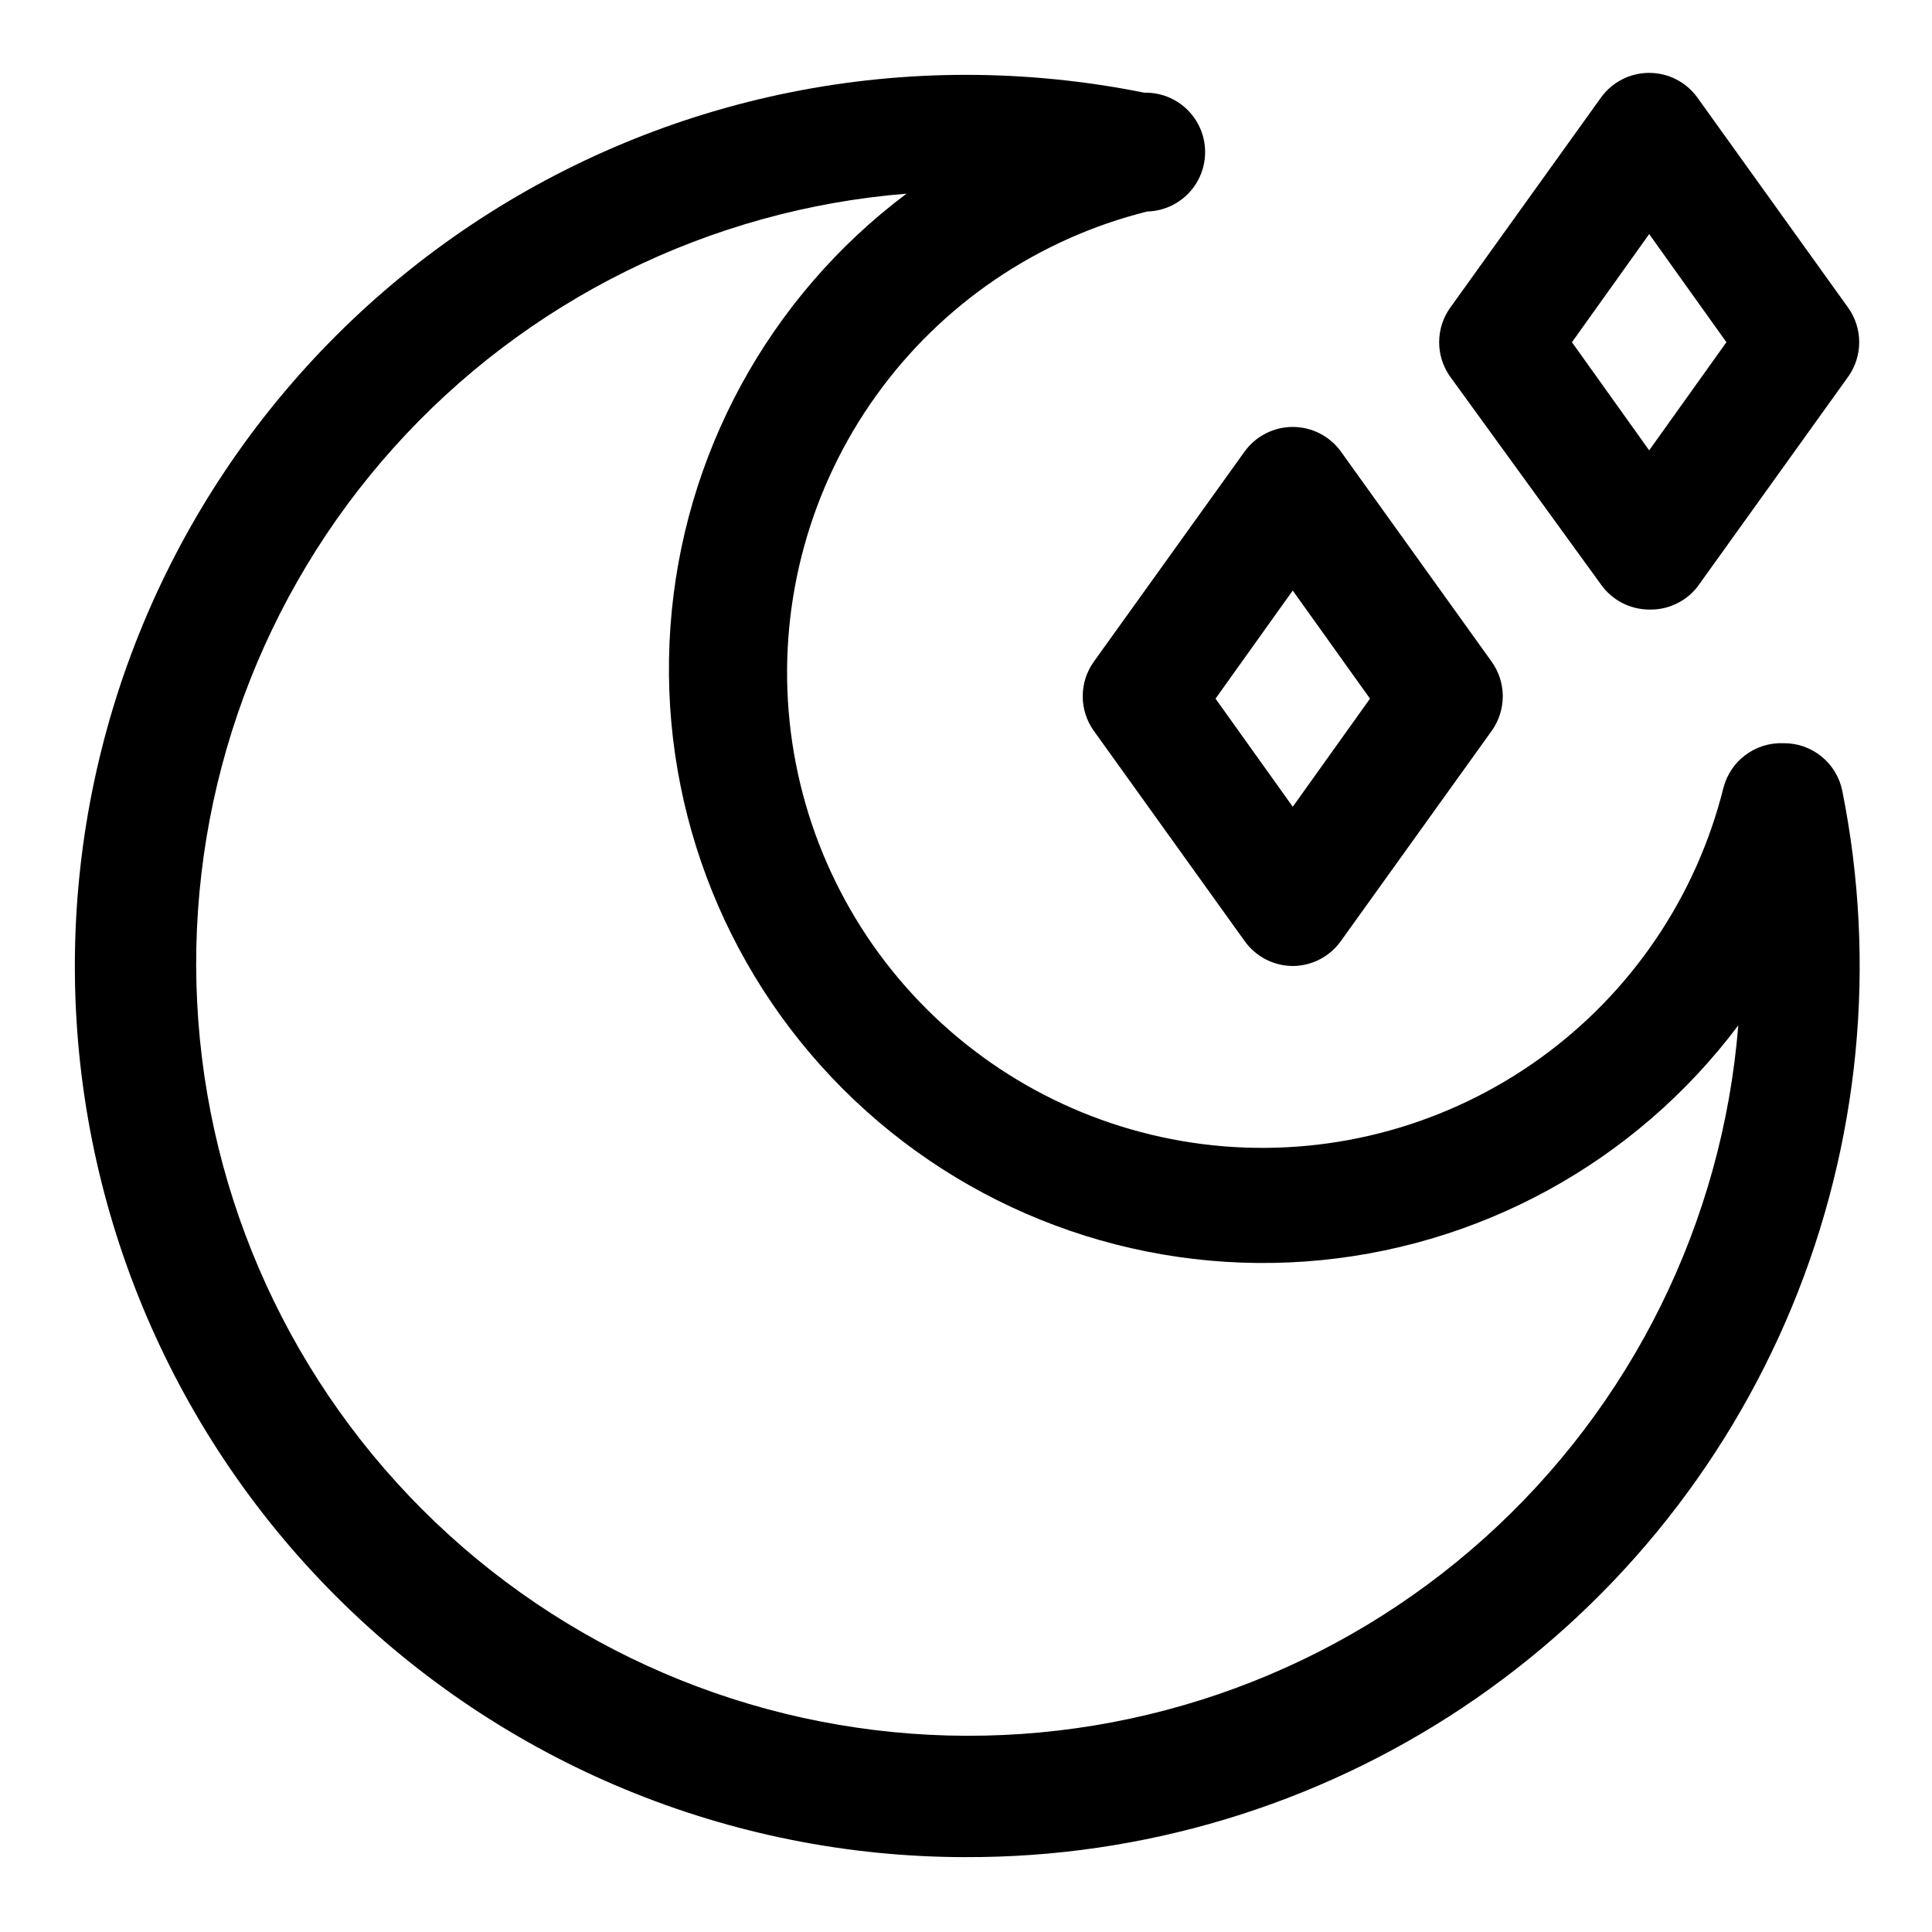
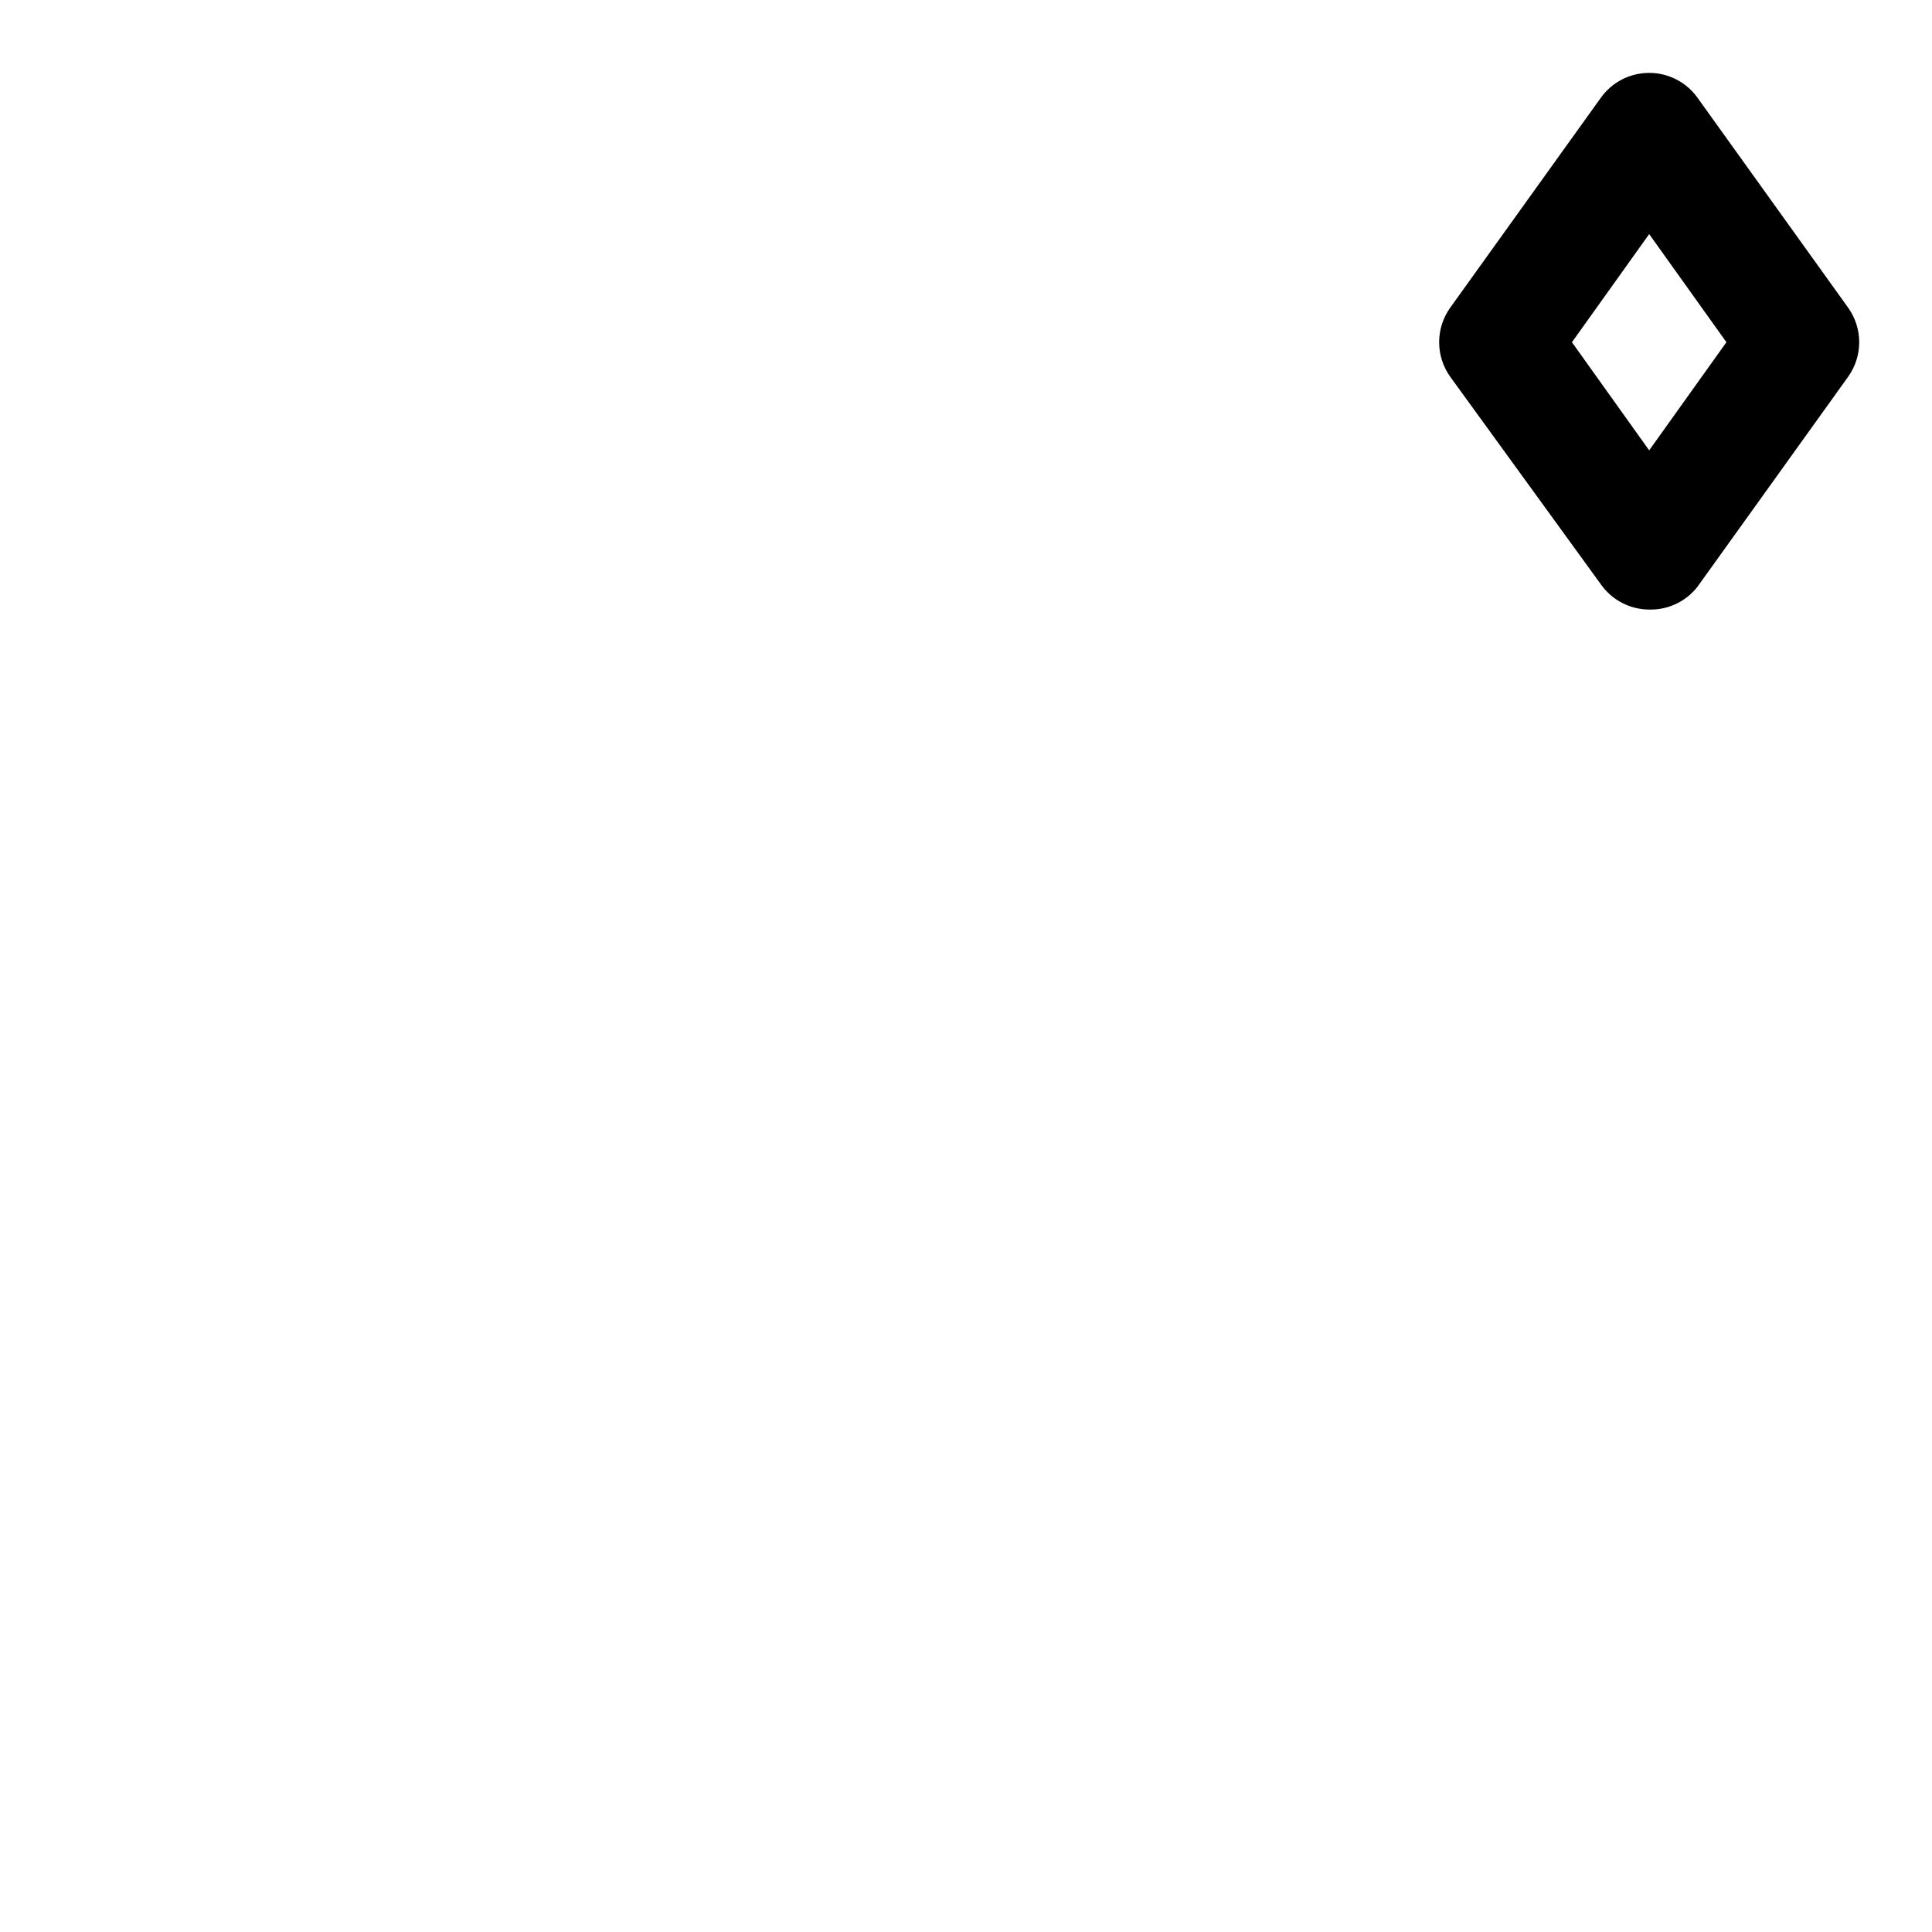
<svg xmlns="http://www.w3.org/2000/svg" fill="#000000" width="800px" height="800px" version="1.1" viewBox="144 144 512 512">
  <g>
-     <path d="m400 636.16c-62.637 0-122.7-24.883-166.99-69.172-44.289-44.289-69.172-104.36-69.172-166.99 0-62.637 24.883-122.7 69.172-166.99 44.289-44.289 104.36-69.172 166.99-69.172 15.859 0.008 31.684 1.59 47.23 4.727 5.625-0.141 10.898 2.731 13.832 7.531s3.082 10.801 0.395 15.742c-2.691 4.941-7.812 8.074-13.438 8.215-28.969 7.234-54.426 24.523-71.828 48.785-17.402 24.262-25.621 53.918-23.188 83.676 2.43 29.758 15.355 57.688 36.469 78.797 21.113 21.113 49.039 34.039 78.801 36.473 29.758 2.434 59.414-5.785 83.676-23.188s41.551-42.859 48.785-71.828c0.895-3.465 2.938-6.519 5.801-8.668 2.863-2.144 6.367-3.254 9.945-3.141 3.684-0.074 7.273 1.148 10.152 3.449 2.875 2.301 4.856 5.539 5.59 9.148 9.211 45.914 4.562 93.527-13.352 136.79-17.918 43.266-48.289 80.23-87.262 106.19-38.973 25.965-84.781 39.754-131.61 39.621zm-15.746-440.84c-52.219 4.199-100.84 28.262-135.85 67.234-35.012 38.973-53.746 89.883-52.344 142.25 1.398 52.371 22.828 102.21 59.871 139.25 37.047 37.043 86.887 58.473 139.25 59.875 52.371 1.398 103.29-17.336 142.25-52.348 38.973-35.008 63.035-83.633 67.234-135.85-27.387 36.512-69.266 59.344-114.79 62.582-45.523 3.234-90.215-13.445-122.49-45.719-32.273-32.273-48.953-76.961-45.715-122.49 3.234-45.527 26.066-87.406 62.578-114.79z" />
    <path d="m581.05 305.54c-5.066-0.023-9.812-2.484-12.754-6.613l-39.988-55.105c-1.898-2.664-2.918-5.856-2.918-9.129s1.02-6.465 2.918-9.133l39.988-55.734c2.961-4.09 7.707-6.512 12.754-6.512 5.051 0 9.793 2.422 12.754 6.512l39.988 55.734c1.898 2.668 2.918 5.859 2.918 9.133s-1.02 6.465-2.918 9.129l-39.988 55.734c-3.074 3.891-7.797 6.109-12.754 5.984zm-20.469-70.848 20.469 28.652 20.469-28.652-20.469-28.656z" />
-     <path d="m486.59 400c-5.066-0.023-9.812-2.484-12.75-6.613l-39.988-55.734h-0.004c-1.898-2.668-2.918-5.859-2.918-9.133 0-3.273 1.02-6.465 2.918-9.129l39.988-55.734h0.004c2.961-4.09 7.703-6.512 12.75-6.512 5.051 0 9.793 2.422 12.754 6.512l39.988 55.734c1.898 2.664 2.922 5.856 2.922 9.129 0 3.273-1.023 6.465-2.922 9.133l-39.988 55.734c-2.938 4.129-7.688 6.59-12.754 6.613zm-20.465-70.852 20.469 28.652 20.469-28.652-20.473-28.652z" />
  </g>
</svg>